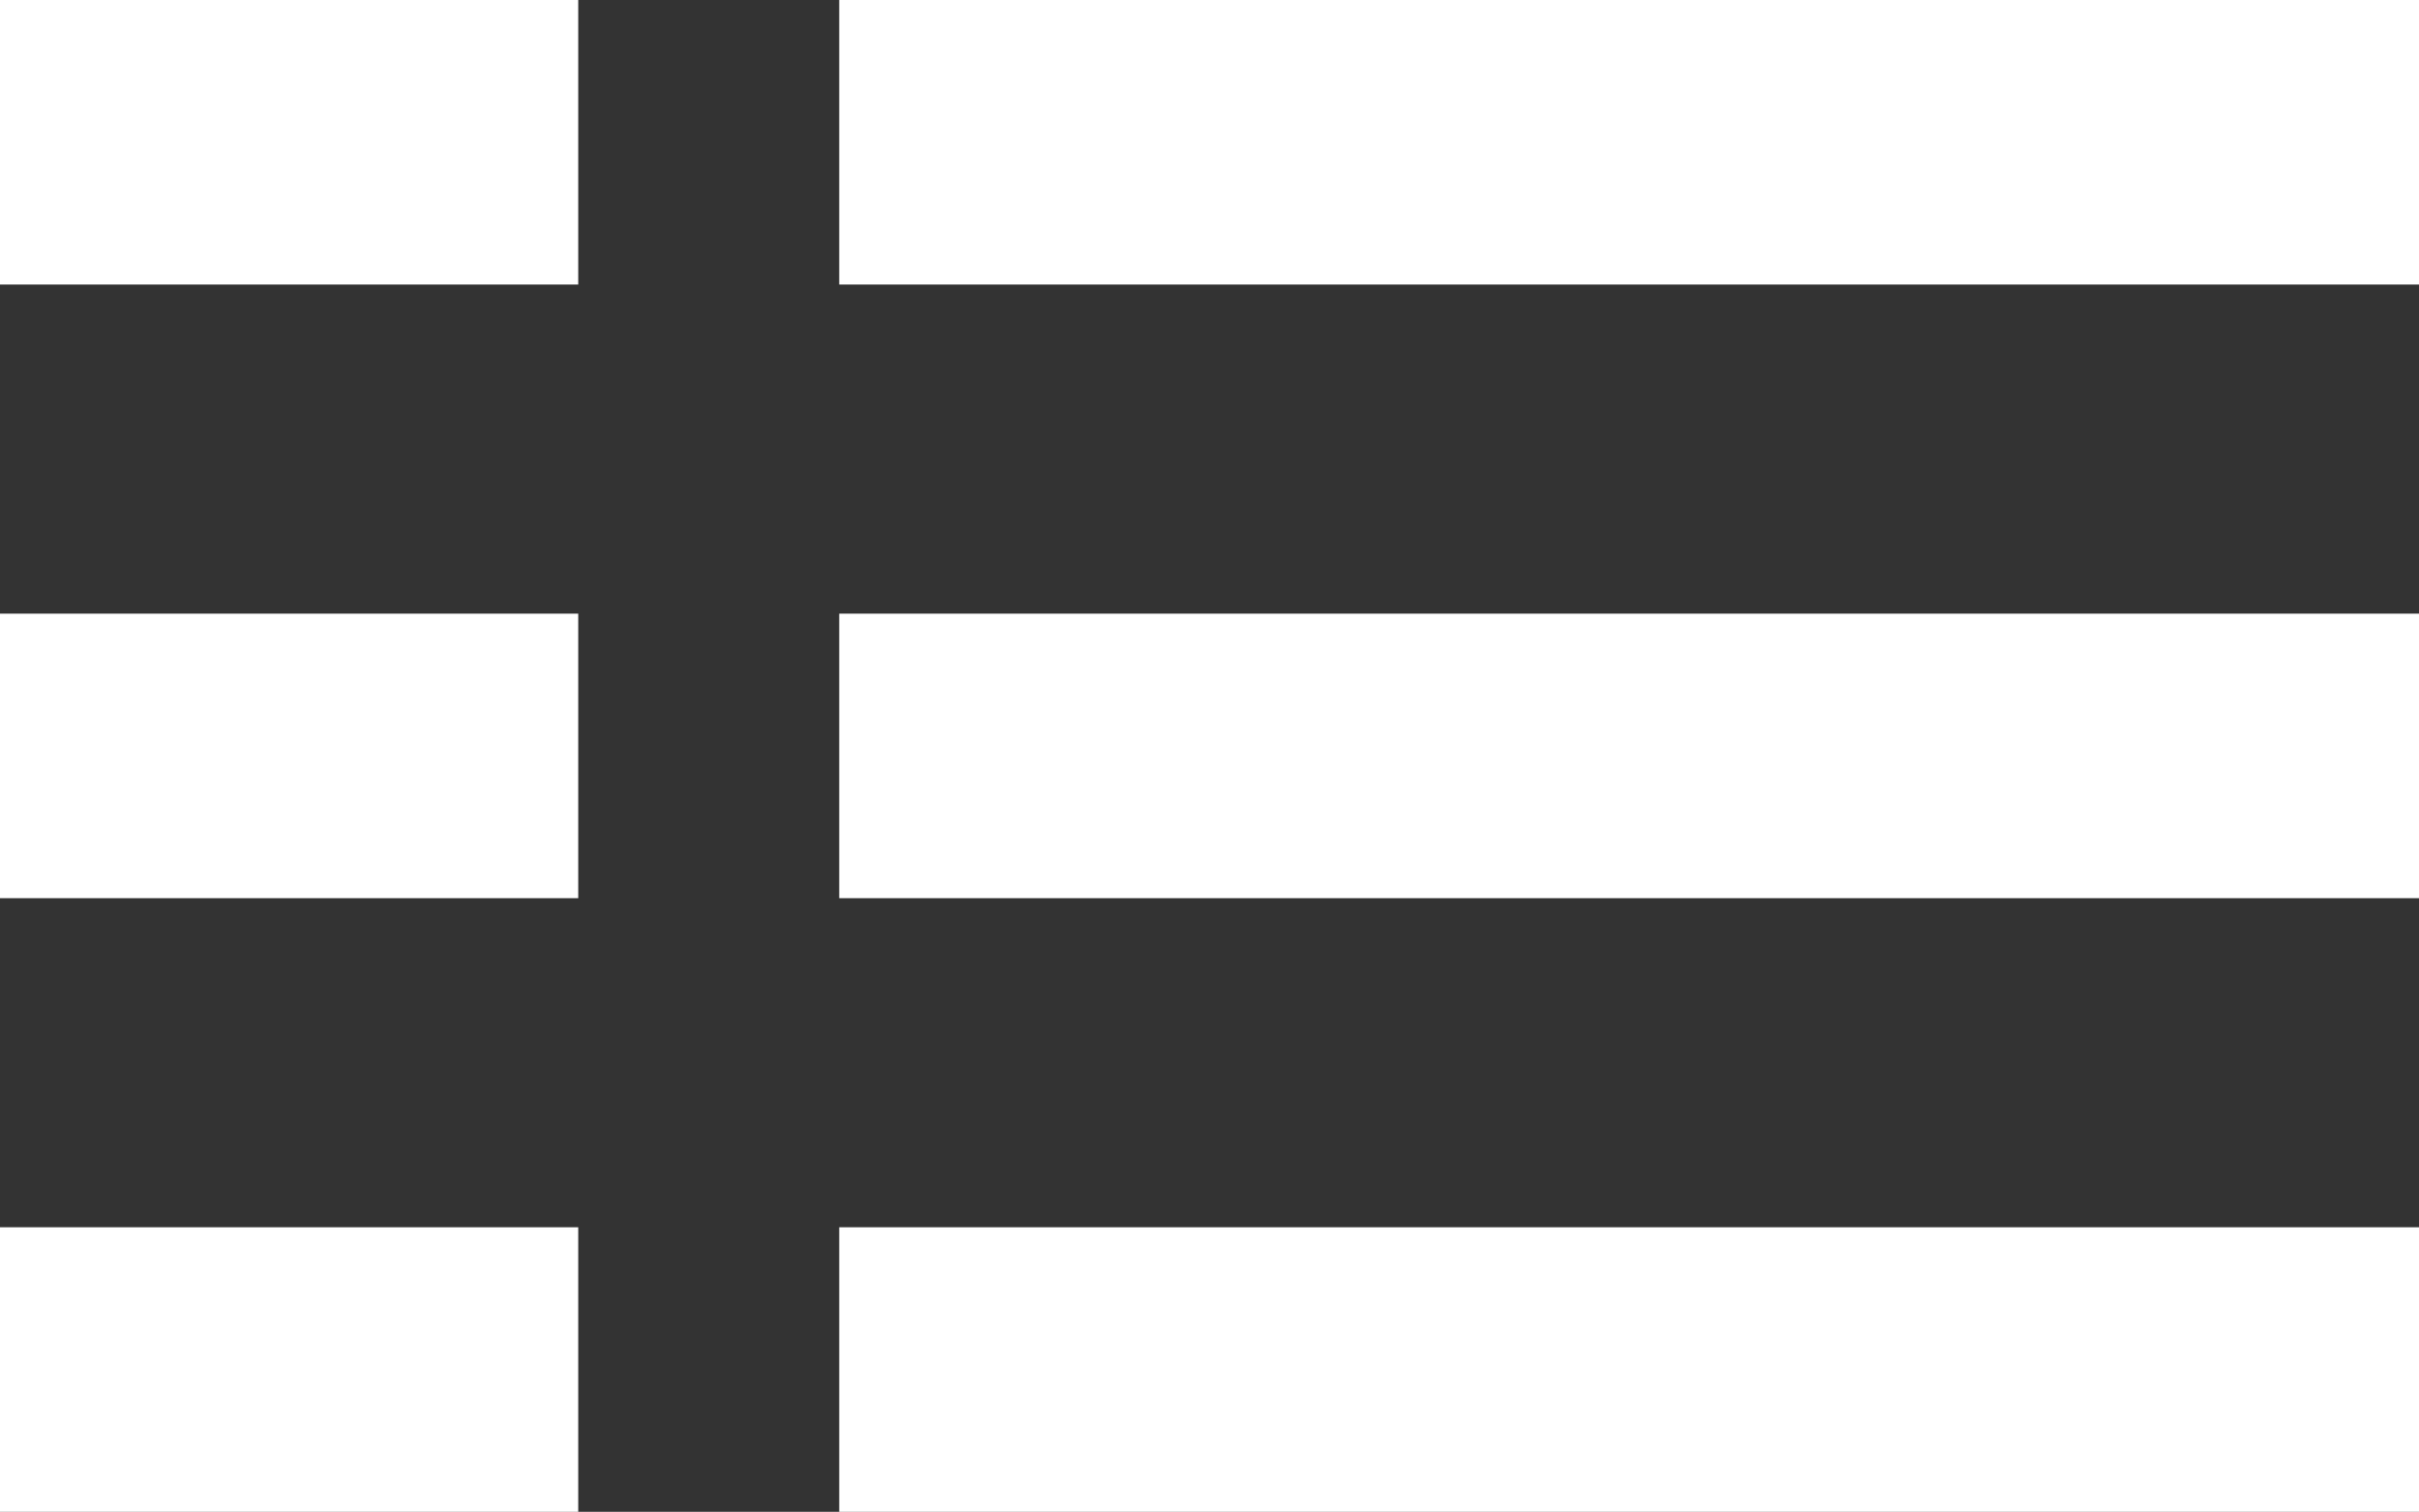
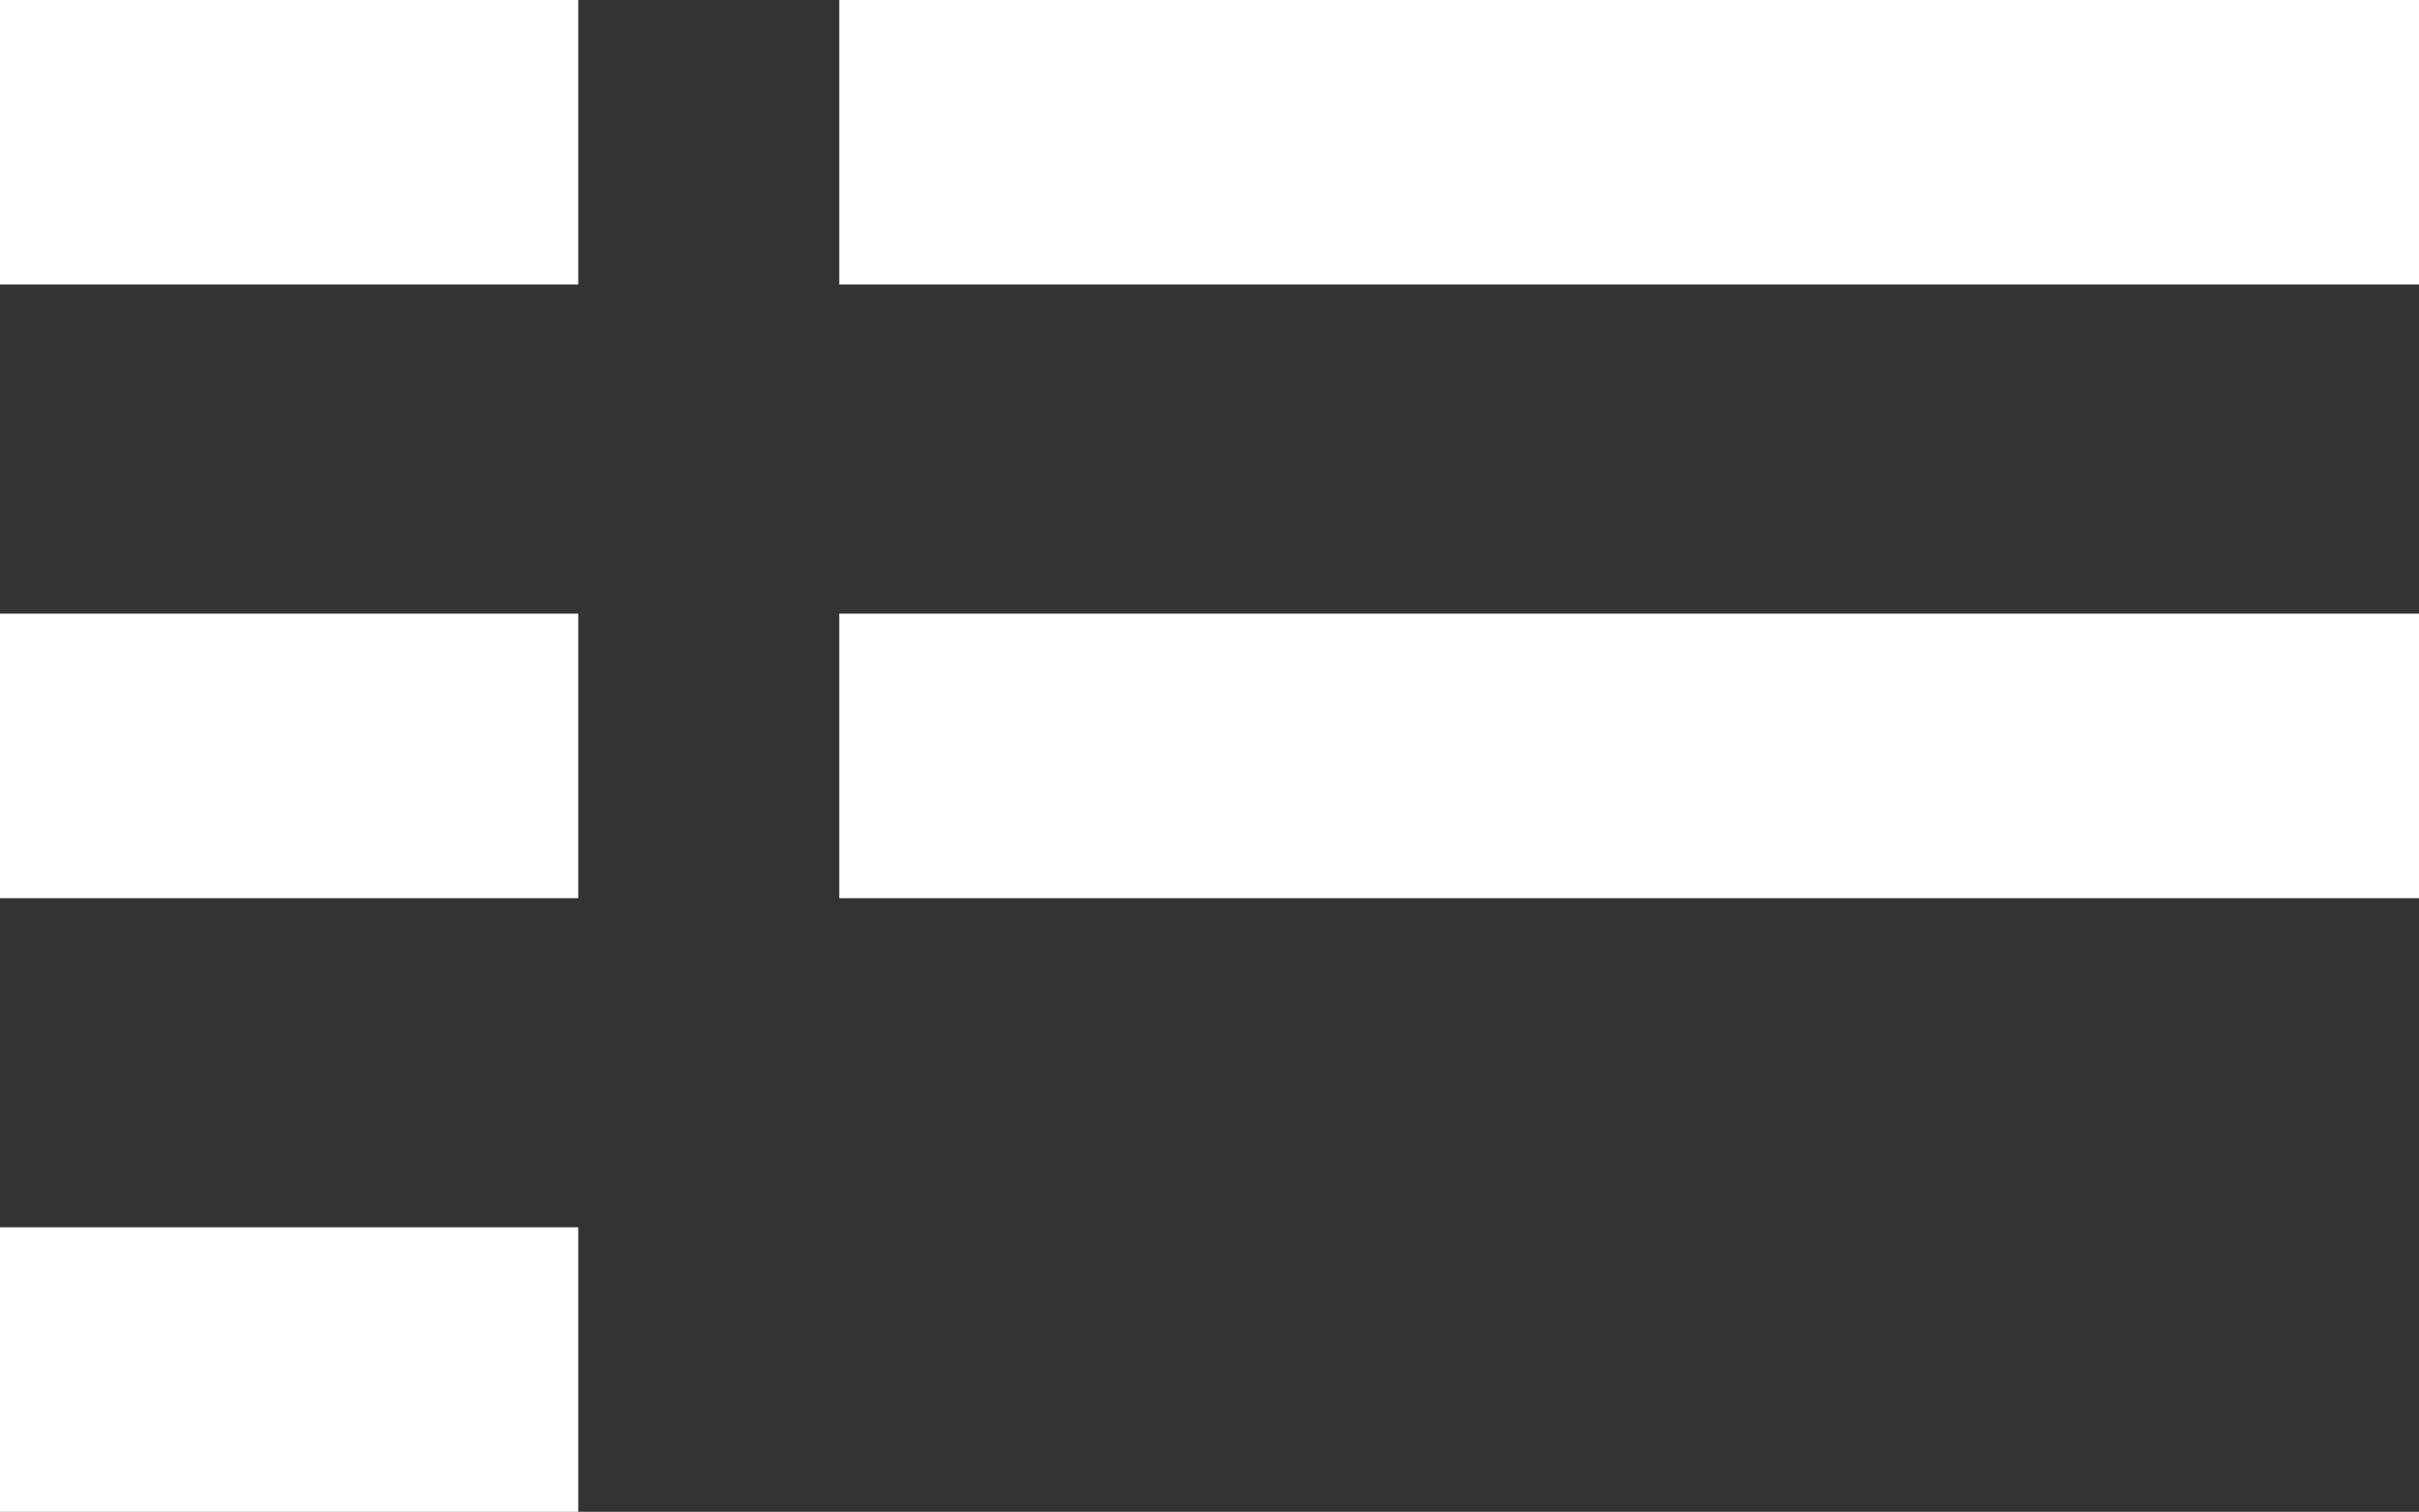
<svg xmlns="http://www.w3.org/2000/svg" width="100" height="62.513" viewBox="0 0 100 62.513">
  <rect x="0" y="0" width="100" height="62.513" fill="#333333" stroke="none" />
  <g transform="translate(-244 -1255)">
    <rect width="23.904" height="11.765" transform="translate(244 1255)" fill="#fff" />
    <rect width="23.904" height="11.765" transform="translate(244 1280.374)" fill="#fff" />
    <rect width="23.904" height="11.765" transform="translate(244 1305.748)" fill="#fff" />
    <rect width="65.306" height="11.765" transform="translate(278.694 1255)" fill="#fff" />
    <rect width="65.306" height="11.765" transform="translate(278.694 1280.374)" fill="#fff" />
-     <rect width="65.306" height="11.765" transform="translate(278.694 1305.748)" fill="#fff" />
  </g>
</svg>